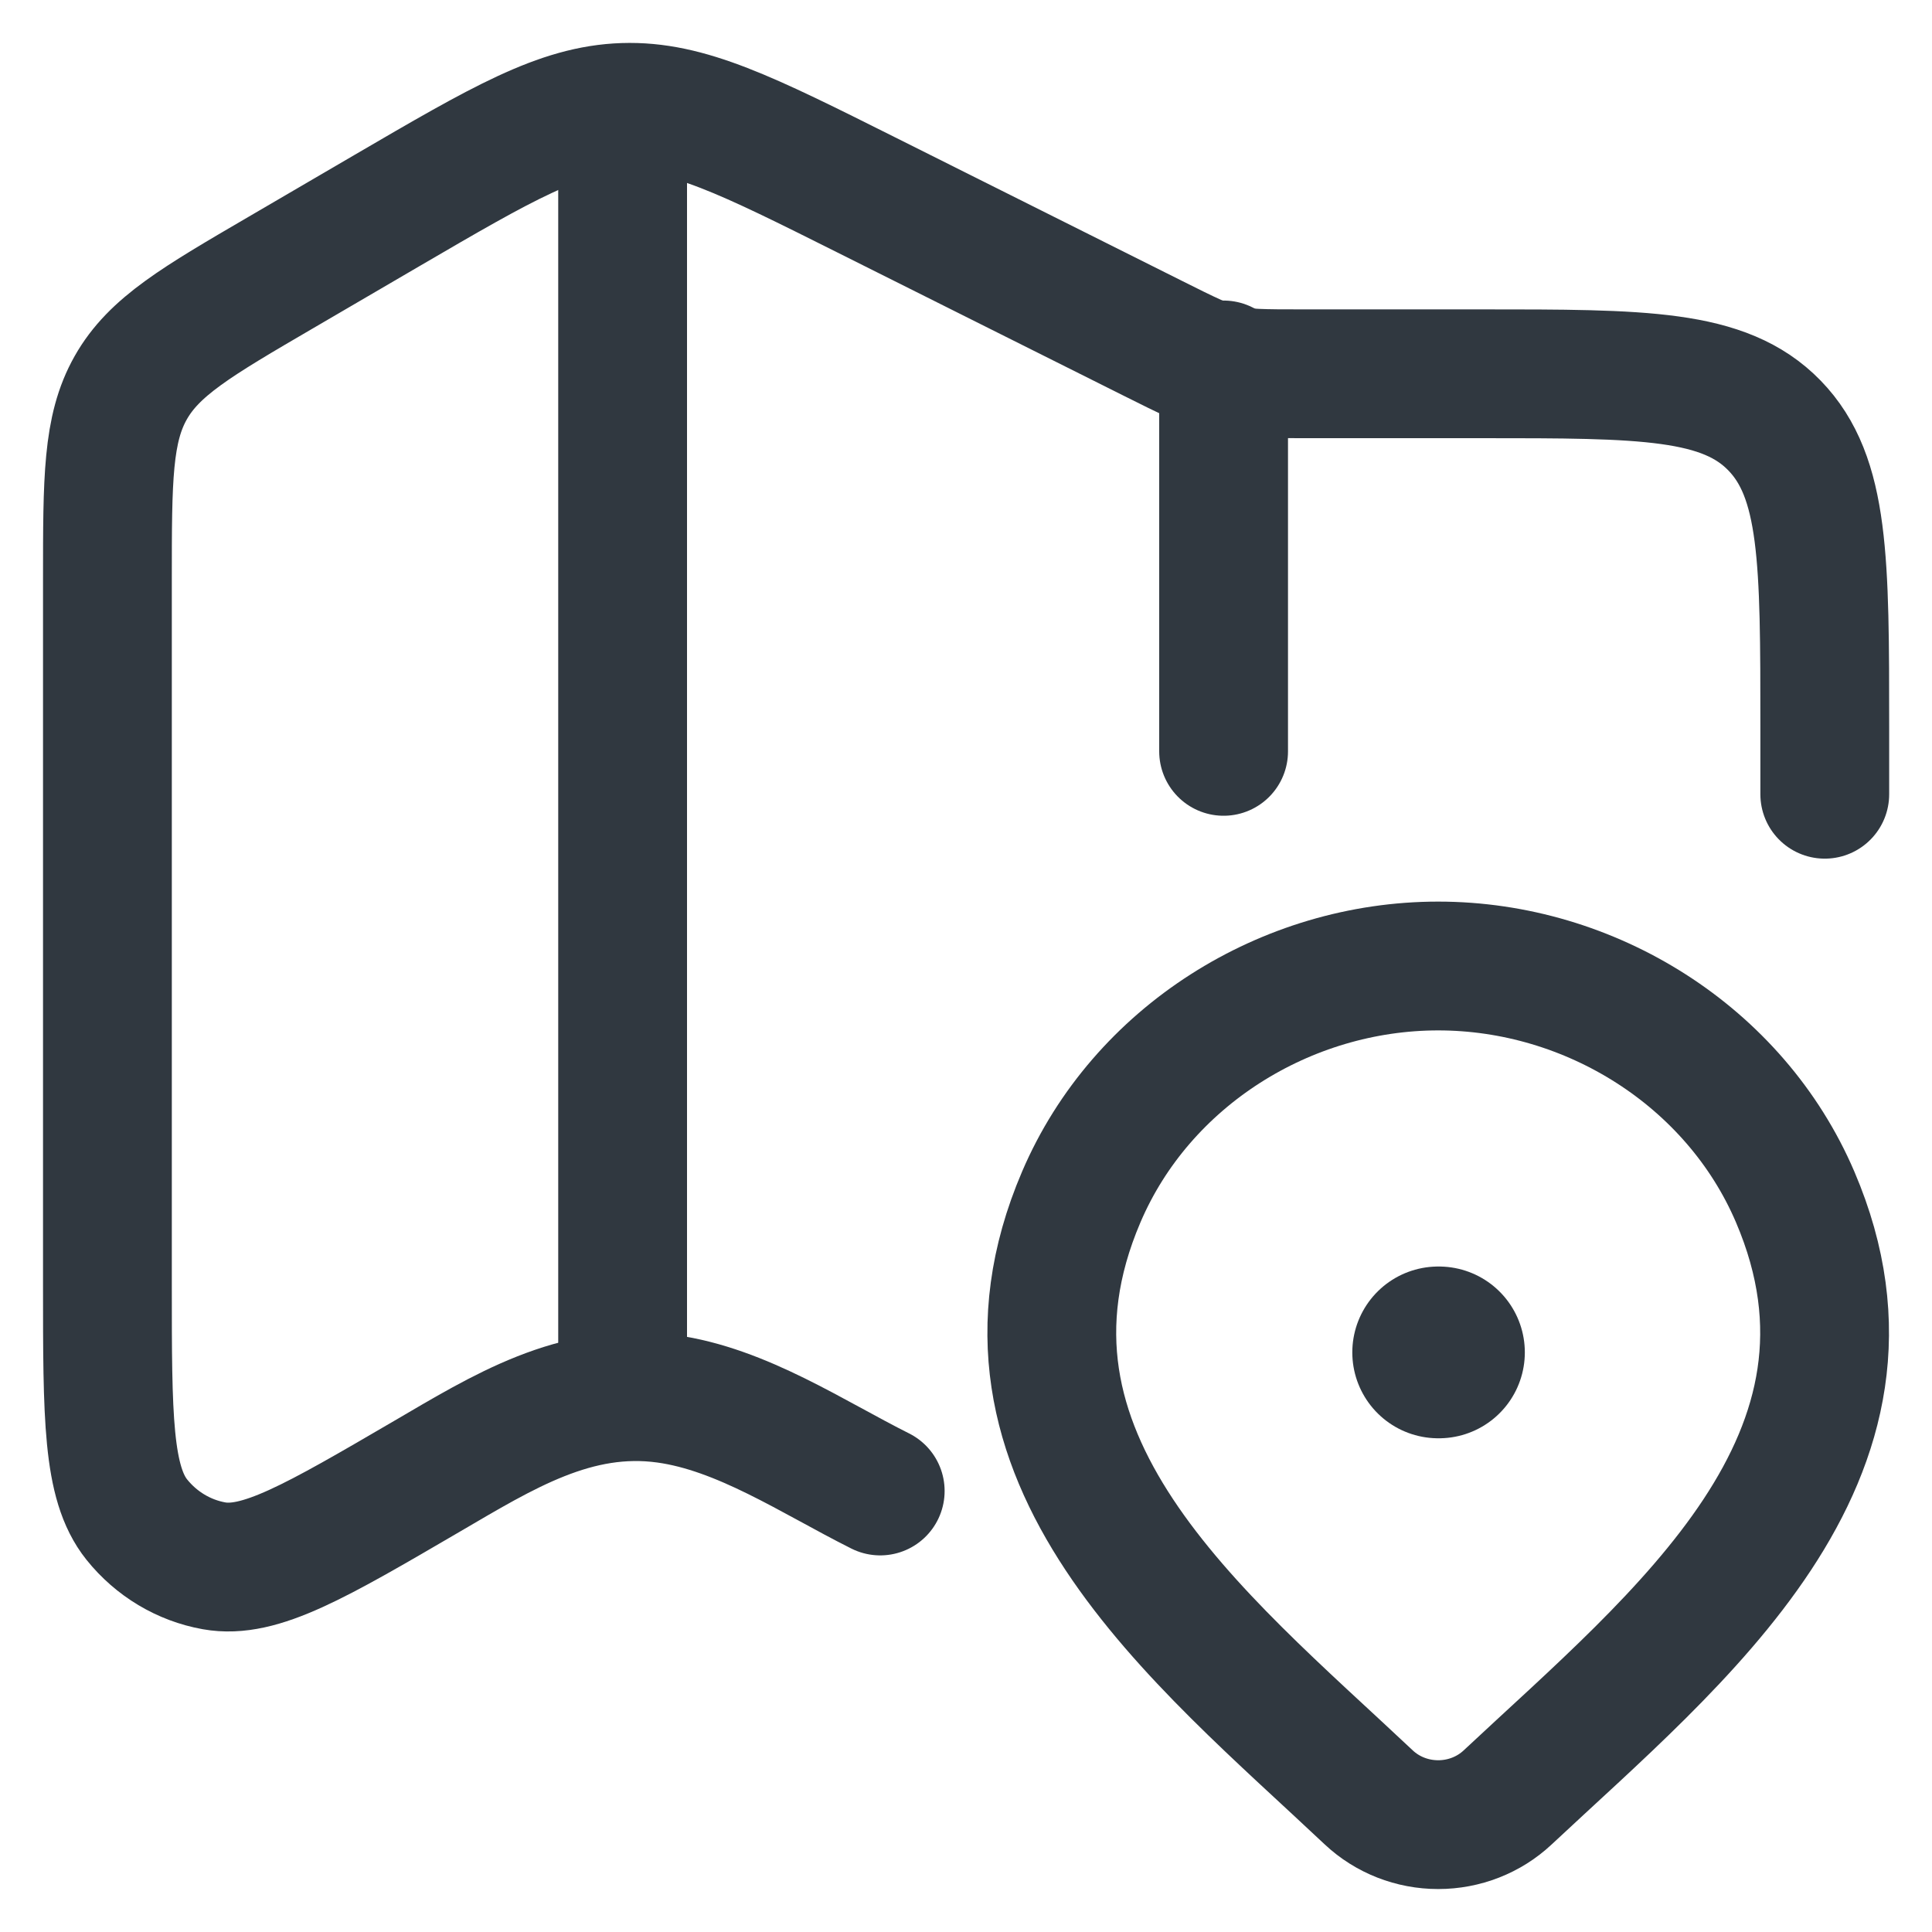
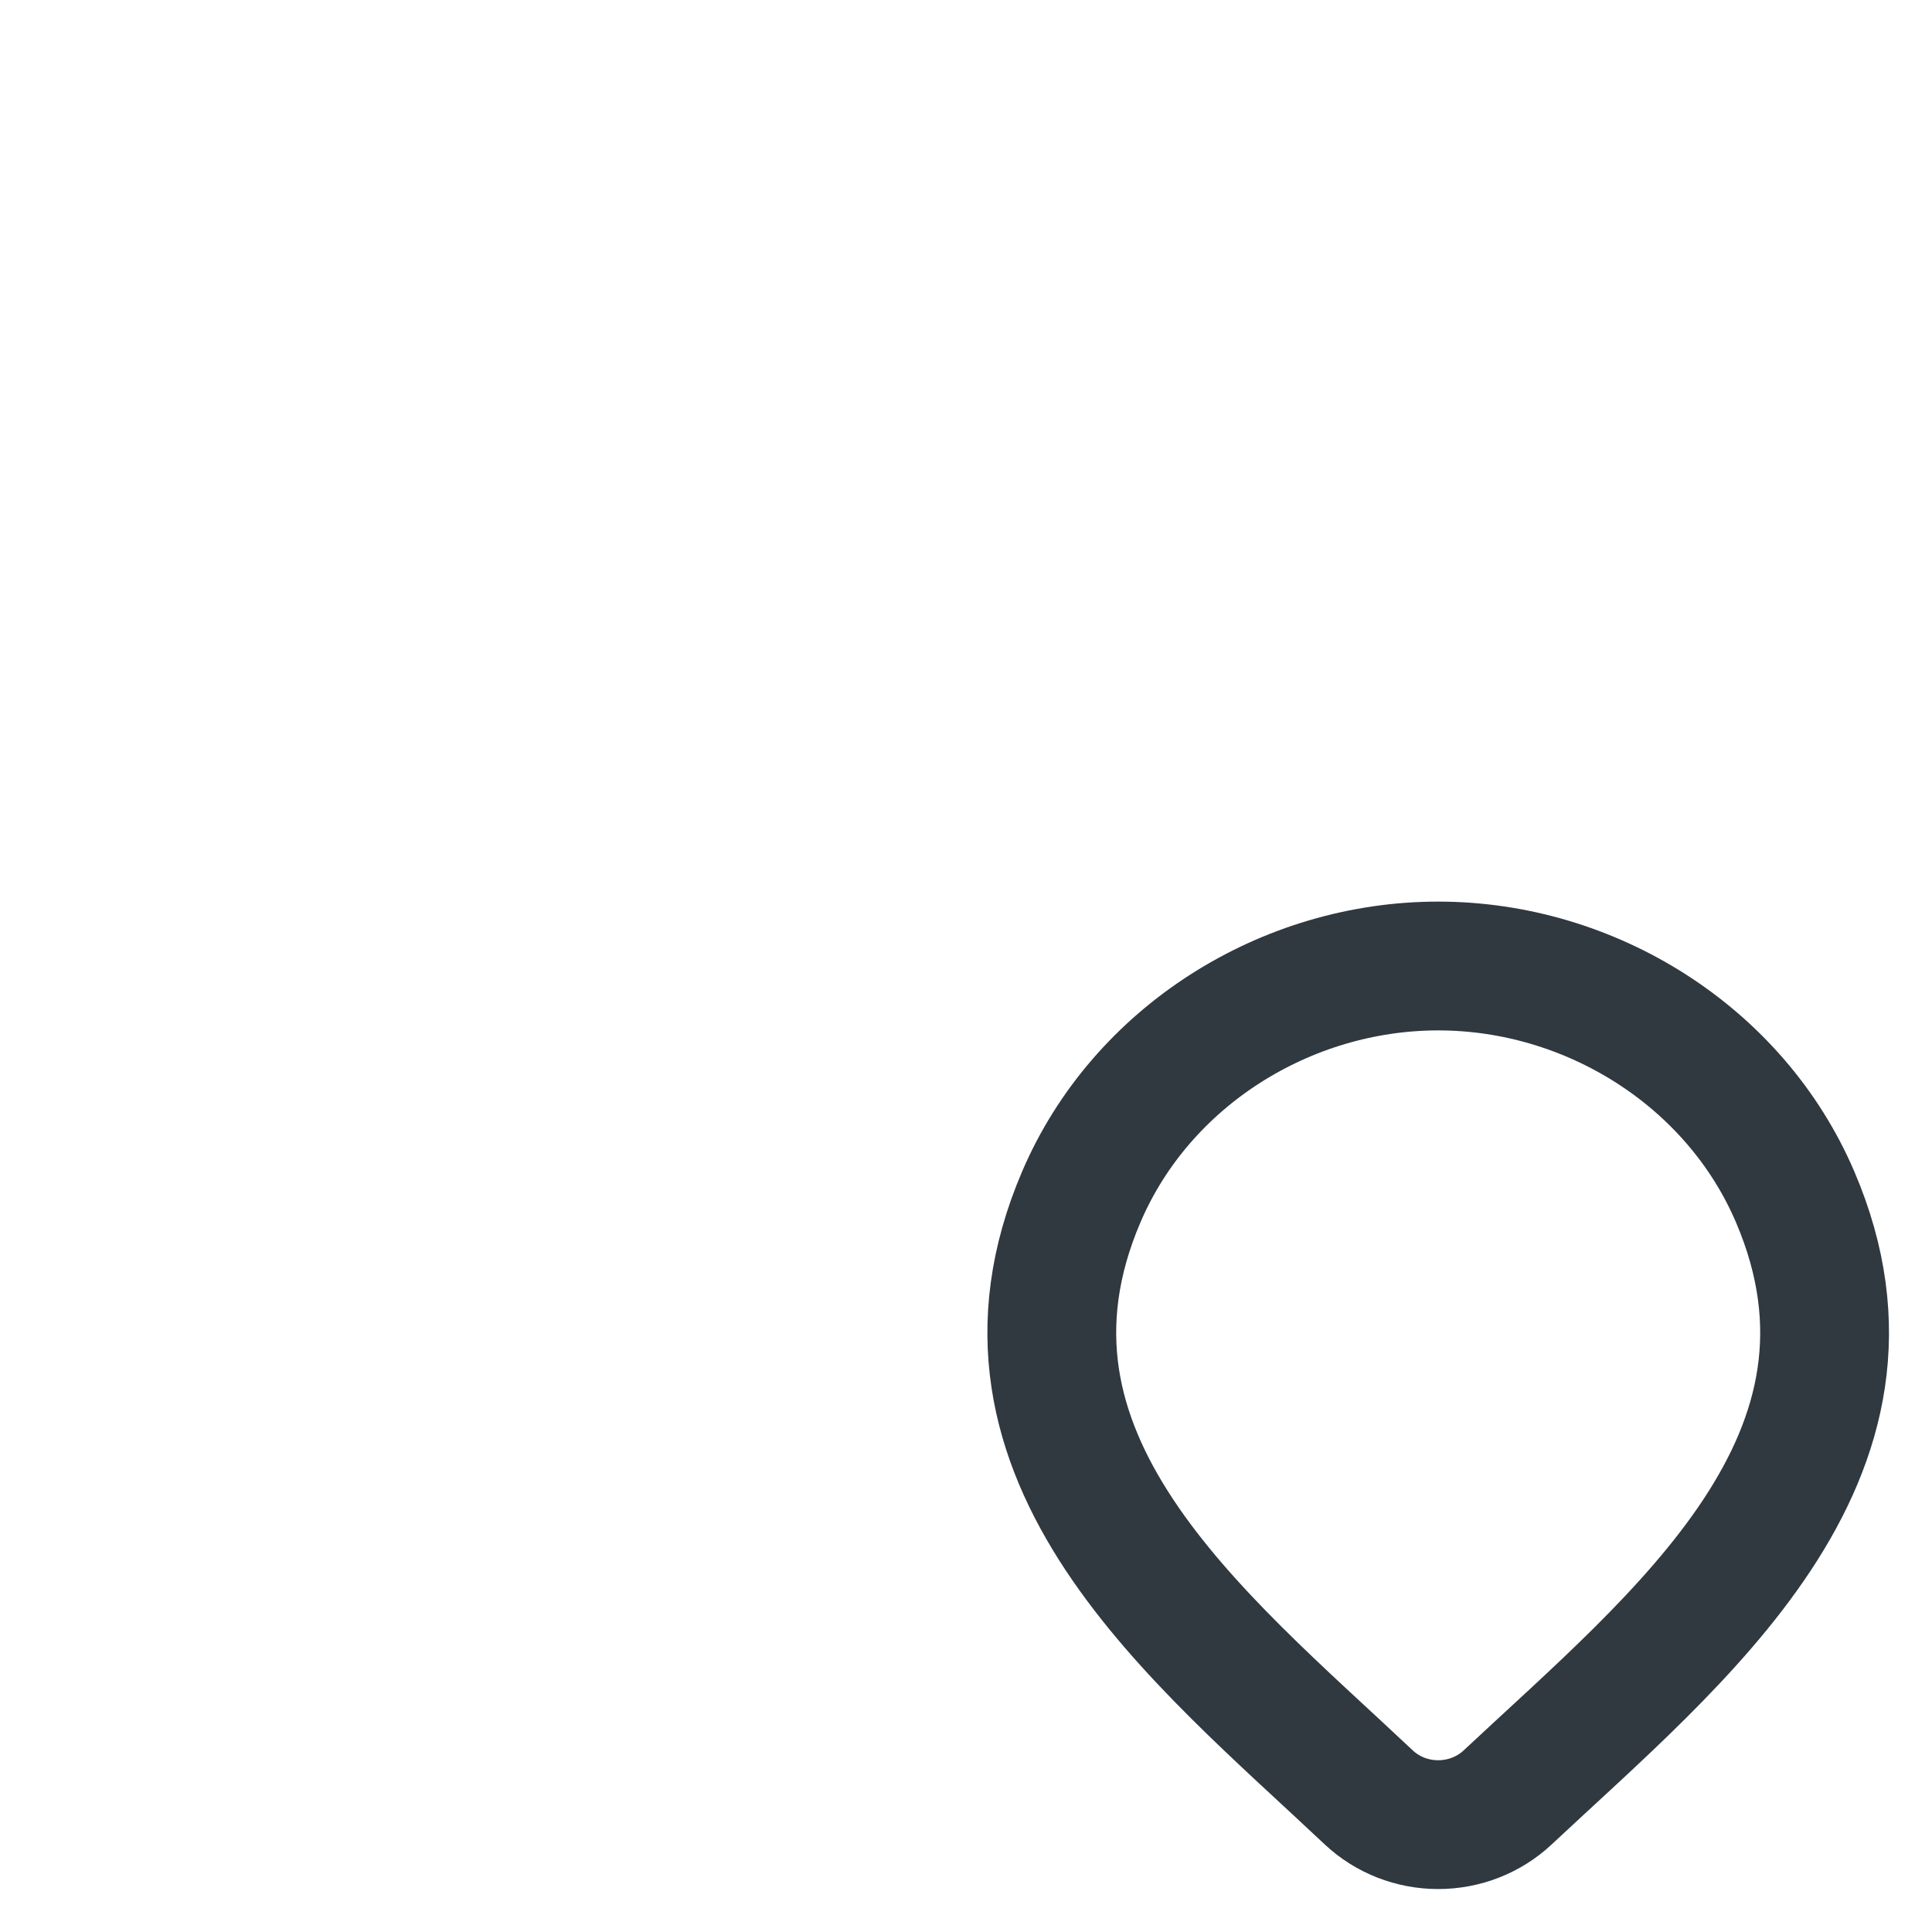
<svg xmlns="http://www.w3.org/2000/svg" width="30" height="30" viewBox="0 0 30 30" fill="none">
-   <path d="M28.335 12.333V11.29C28.335 8.704 28.335 7.411 27.554 6.607C26.773 5.804 25.515 5.804 23.001 5.804H20.23C19.007 5.804 18.997 5.802 17.897 5.251L13.454 3.028C11.6 2.1 10.672 1.636 9.684 1.668C8.697 1.701 7.8 2.224 6.006 3.271L4.369 4.227C3.051 4.996 2.392 5.381 2.03 6.021C1.668 6.661 1.668 7.44 1.668 8.998V19.954C1.668 22.002 1.668 23.026 2.124 23.596C2.428 23.975 2.854 24.23 3.324 24.314C4.031 24.441 4.897 23.936 6.628 22.925C7.803 22.239 8.935 21.526 10.341 21.719C11.52 21.881 12.615 22.625 13.668 23.152" stroke="#303840" stroke-width="2" stroke-linecap="round" stroke-linejoin="round" />
-   <path d="M9.668 1.667L9.668 21.667" stroke="#303840" stroke-width="2" stroke-linejoin="round" />
-   <path d="M19 5.667V11.667" stroke="#303840" stroke-width="2" stroke-linecap="round" stroke-linejoin="round" />
  <path d="M23.41 27.911C23.121 28.182 22.734 28.333 22.332 28.333C21.93 28.333 21.544 28.182 21.255 27.911C18.607 25.417 15.059 22.631 16.79 18.586C17.725 16.399 19.971 15 22.332 15C24.694 15 26.939 16.399 27.875 18.586C29.603 22.626 26.064 25.426 23.41 27.911Z" stroke="#303840" stroke-width="2" />
-   <path d="M22.332 21H22.344" stroke="#303840" stroke-width="2.667" stroke-linecap="round" stroke-linejoin="round" />
</svg>